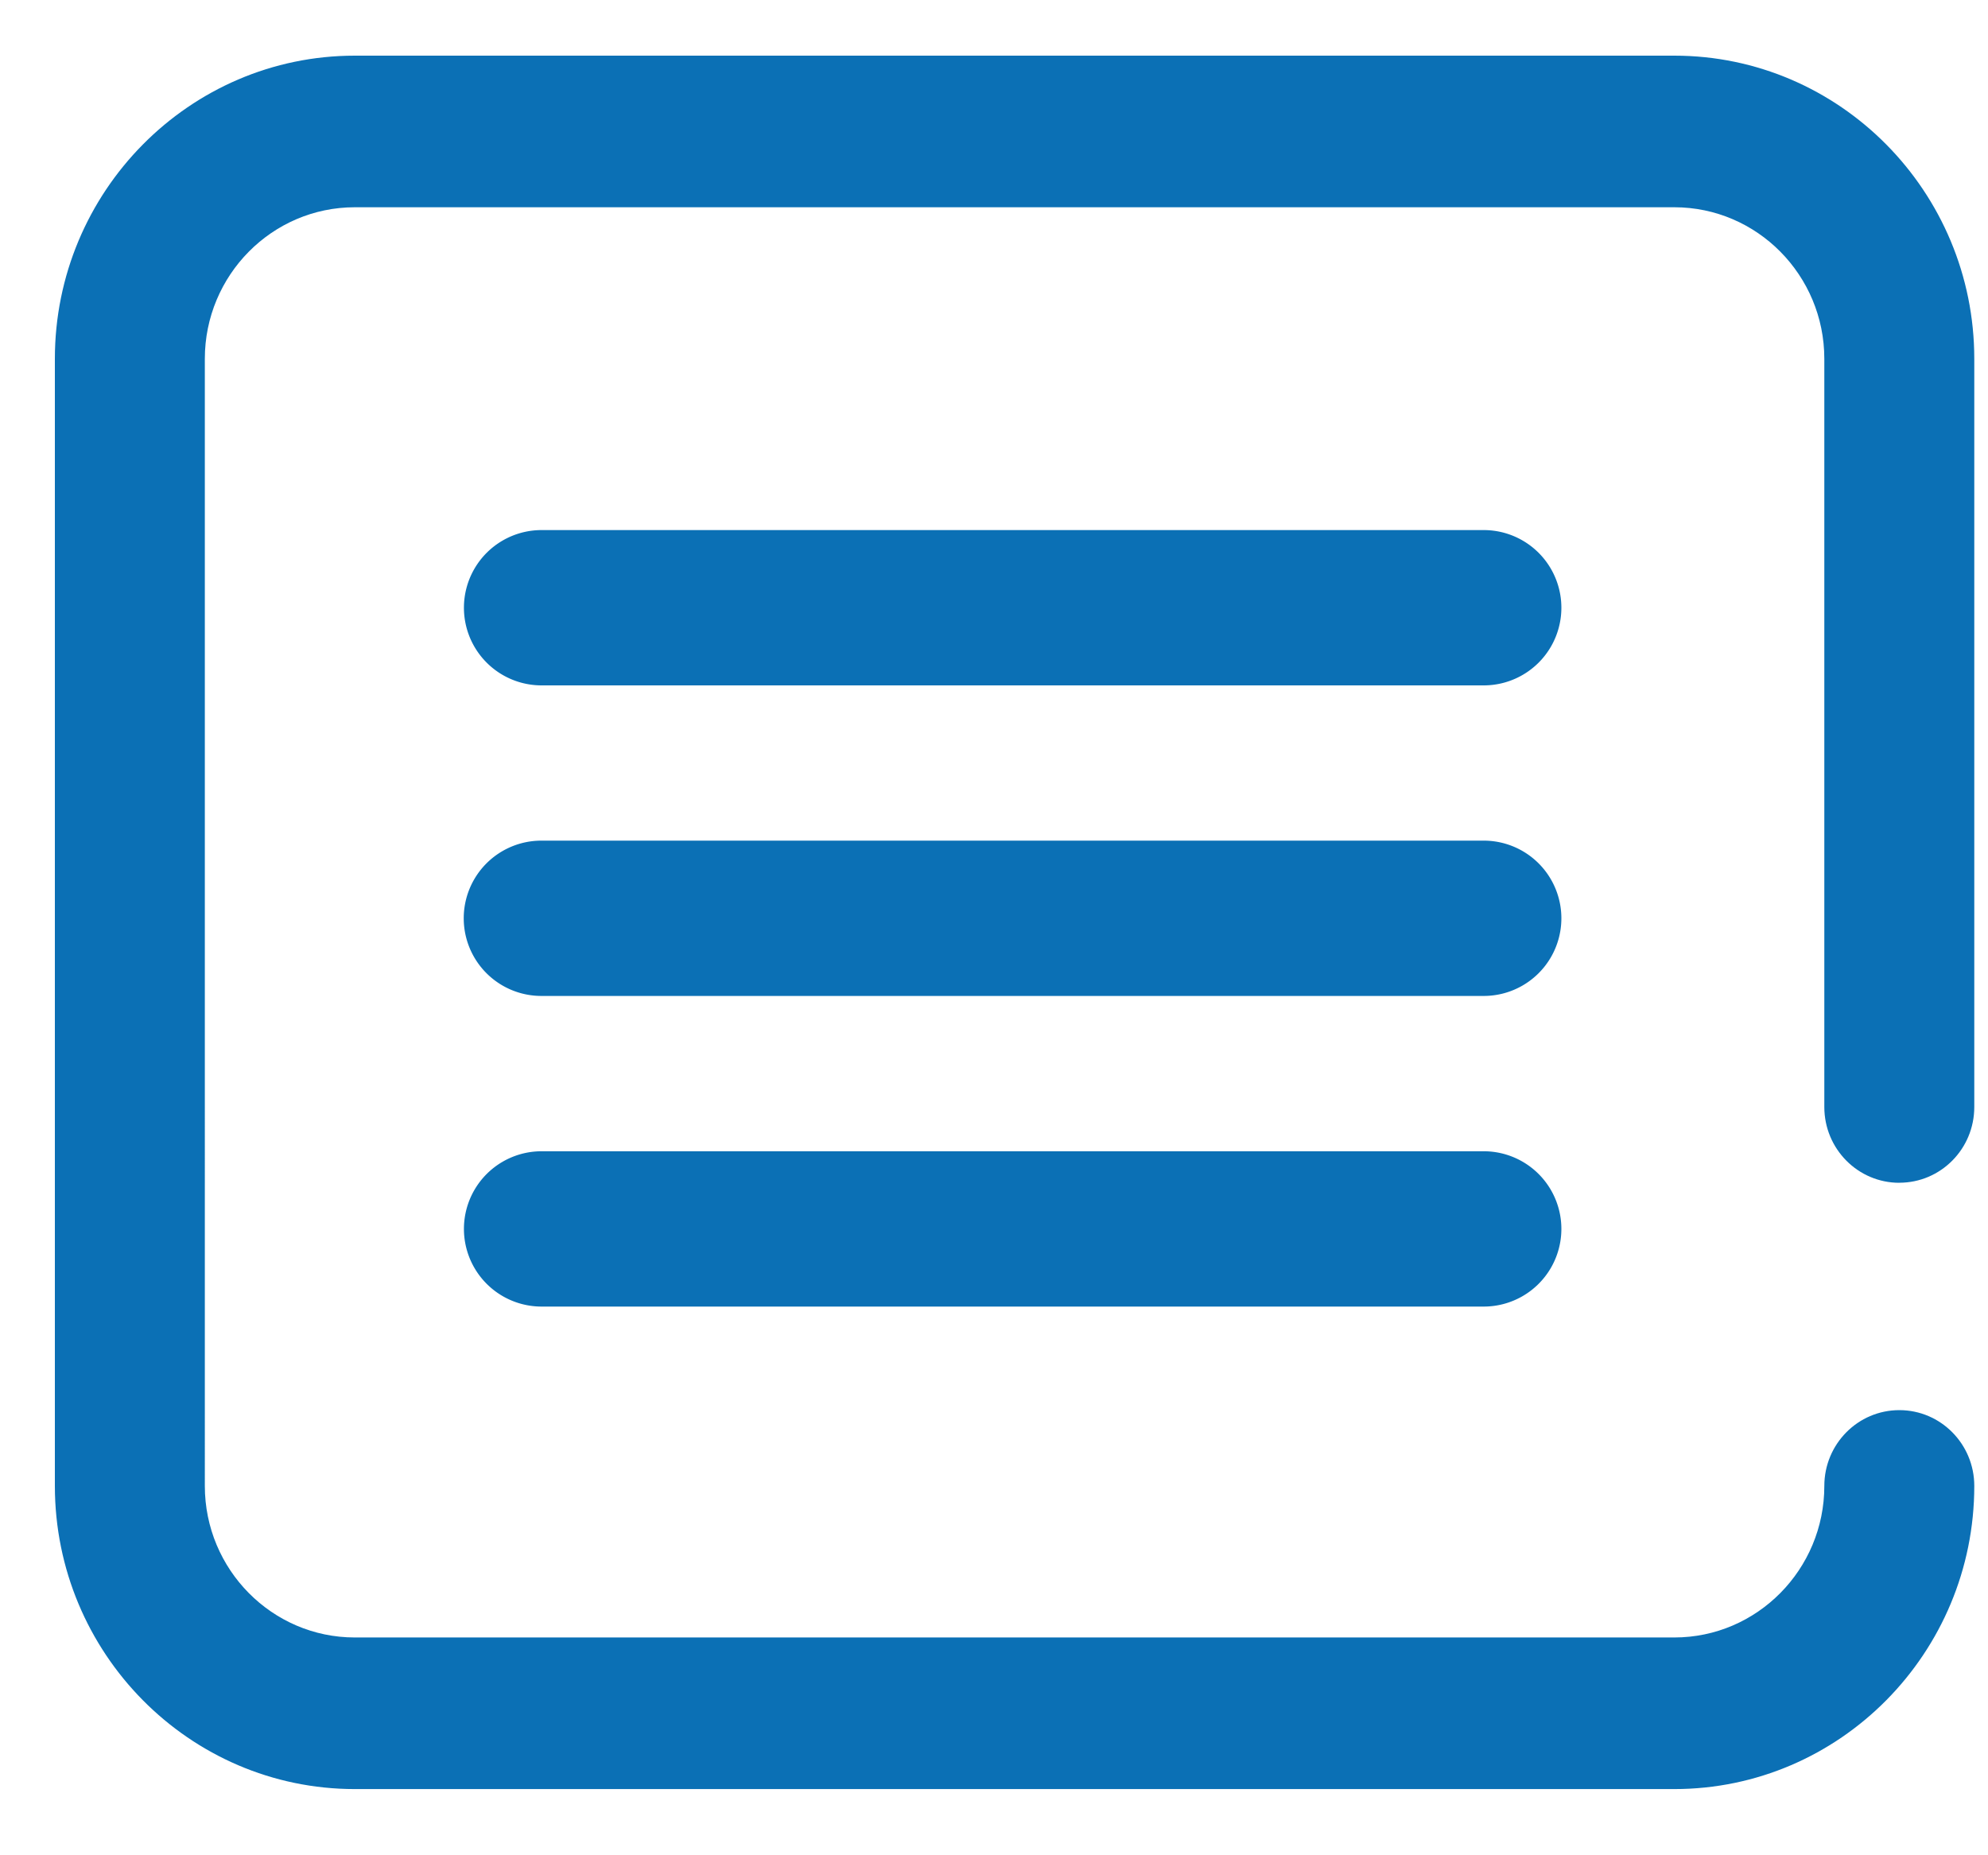
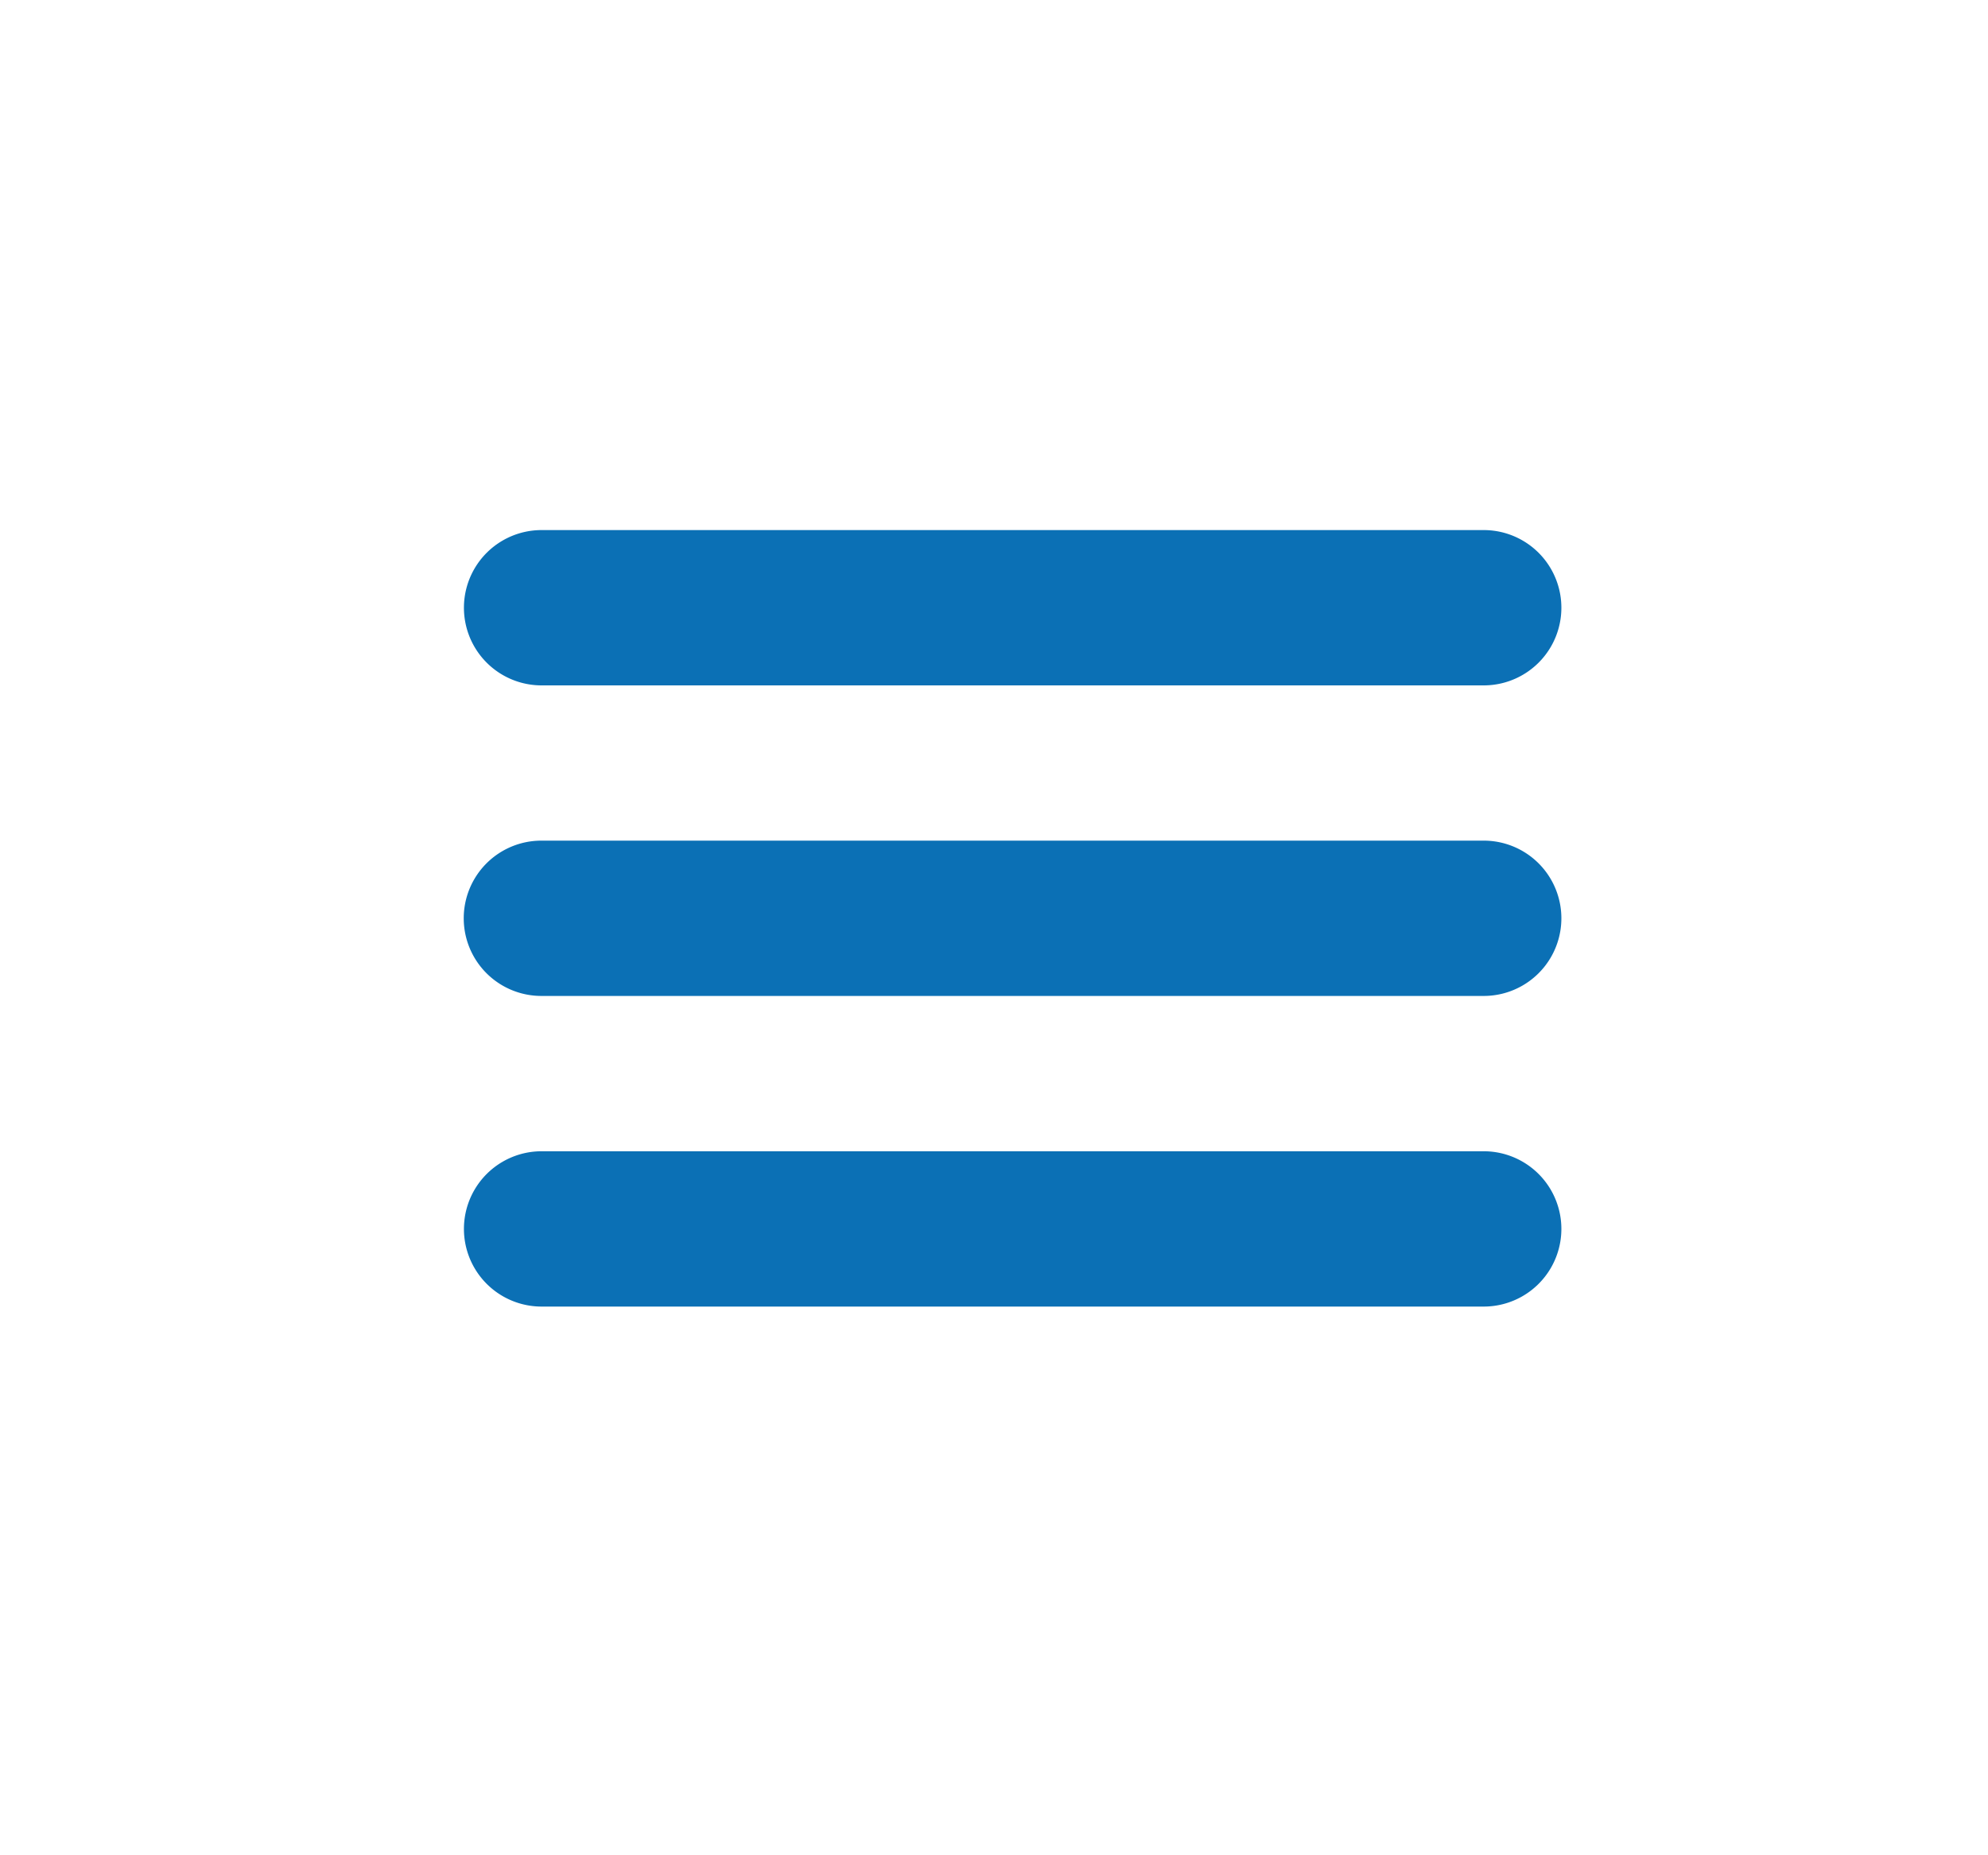
<svg xmlns="http://www.w3.org/2000/svg" width="30" height="28" fill="none">
-   <path d="M28.662 17.85c.625 0 1.131-.511 1.131-1.143V5.415c0-2.522-2.03-4.575-4.526-4.575H5.354C2.858.84.828 2.893.828 5.415v17.01c0 2.523 2.03 4.576 4.526 4.576h19.913c2.496 0 4.526-2.053 4.526-4.575 0-.632-.506-1.144-1.131-1.144s-1.132.512-1.132 1.144c0 1.26-1.015 2.287-2.263 2.287H5.354c-1.248 0-2.263-1.026-2.263-2.287V5.416c0-1.262 1.015-2.288 2.263-2.288h19.913c1.248 0 2.263 1.026 2.263 2.287v11.292c0 .632.507 1.144 1.132 1.144z" fill="#0B70B5" />
  <path fill-rule="evenodd" clip-rule="evenodd" d="M22.39 8H8.173a1.172 1.172 0 100 2.344H22.39a1.172 1.172 0 100-2.344zm0 9.375H8.173a1.172 1.172 0 000 2.344H22.39a1.172 1.172 0 100-2.344zM8.173 12.687H22.39a1.172 1.172 0 110 2.344H8.17a1.172 1.172 0 010-2.344z" fill="#0B70B5" />
</svg>